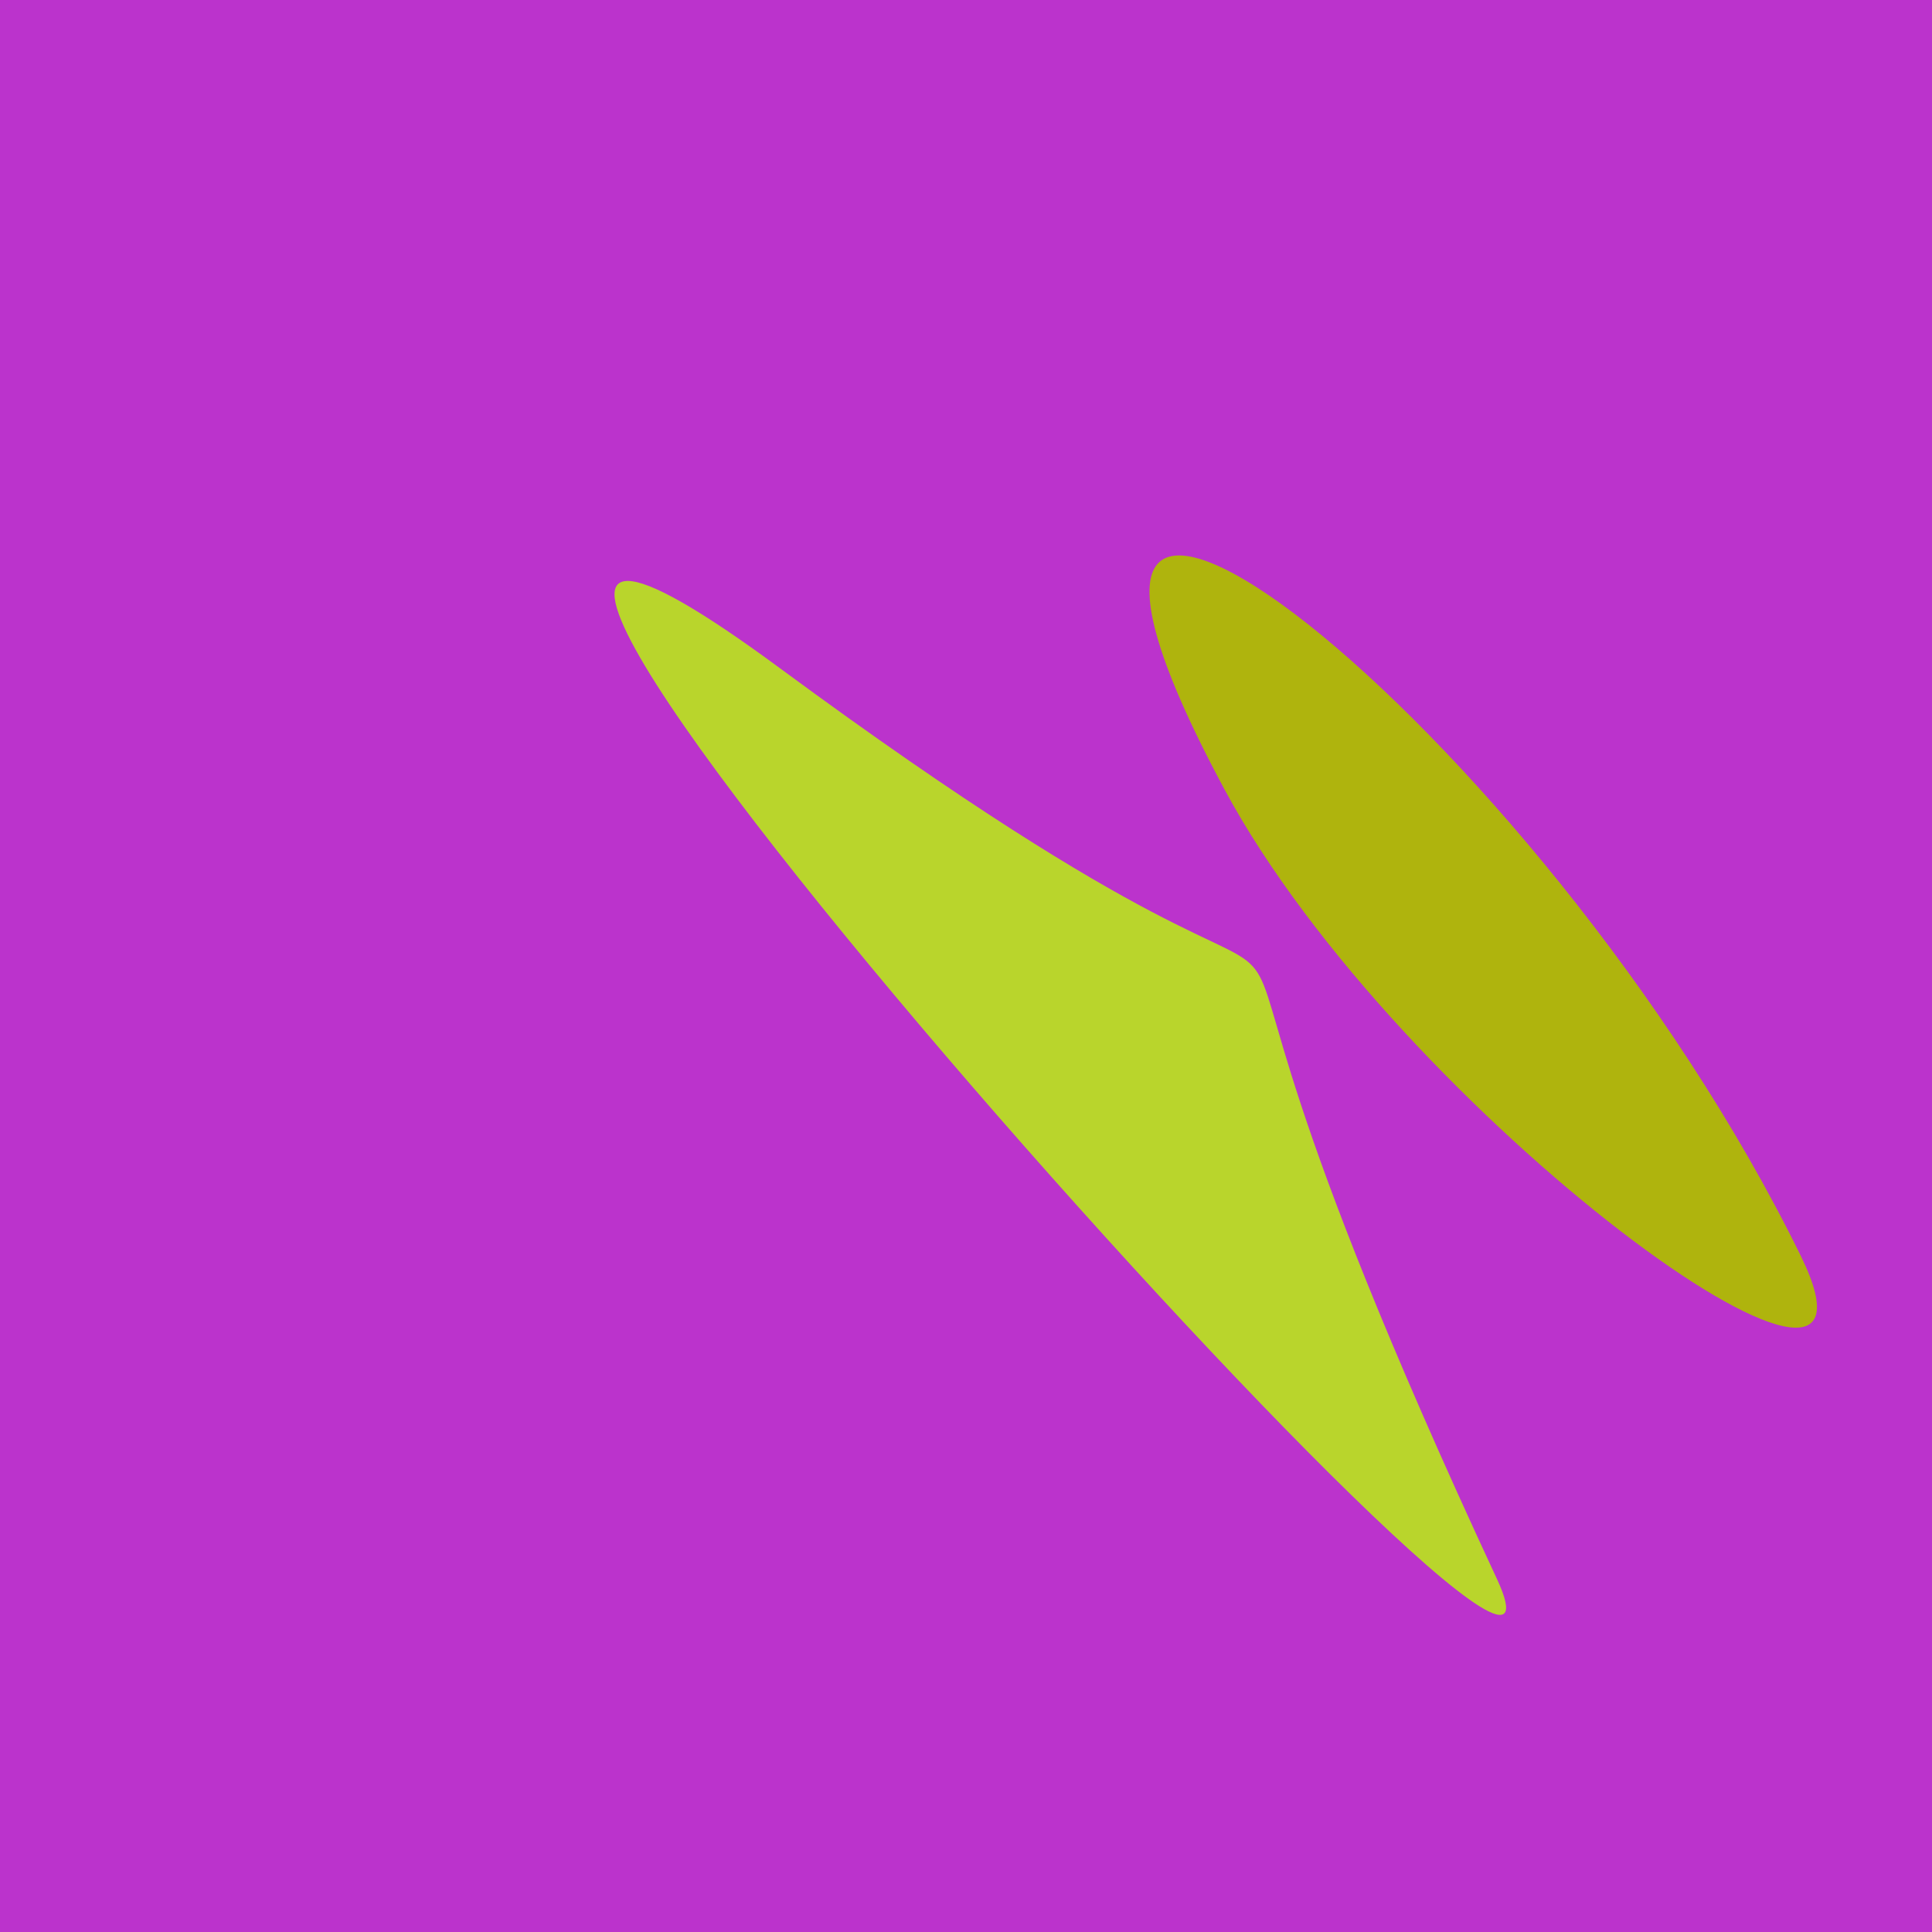
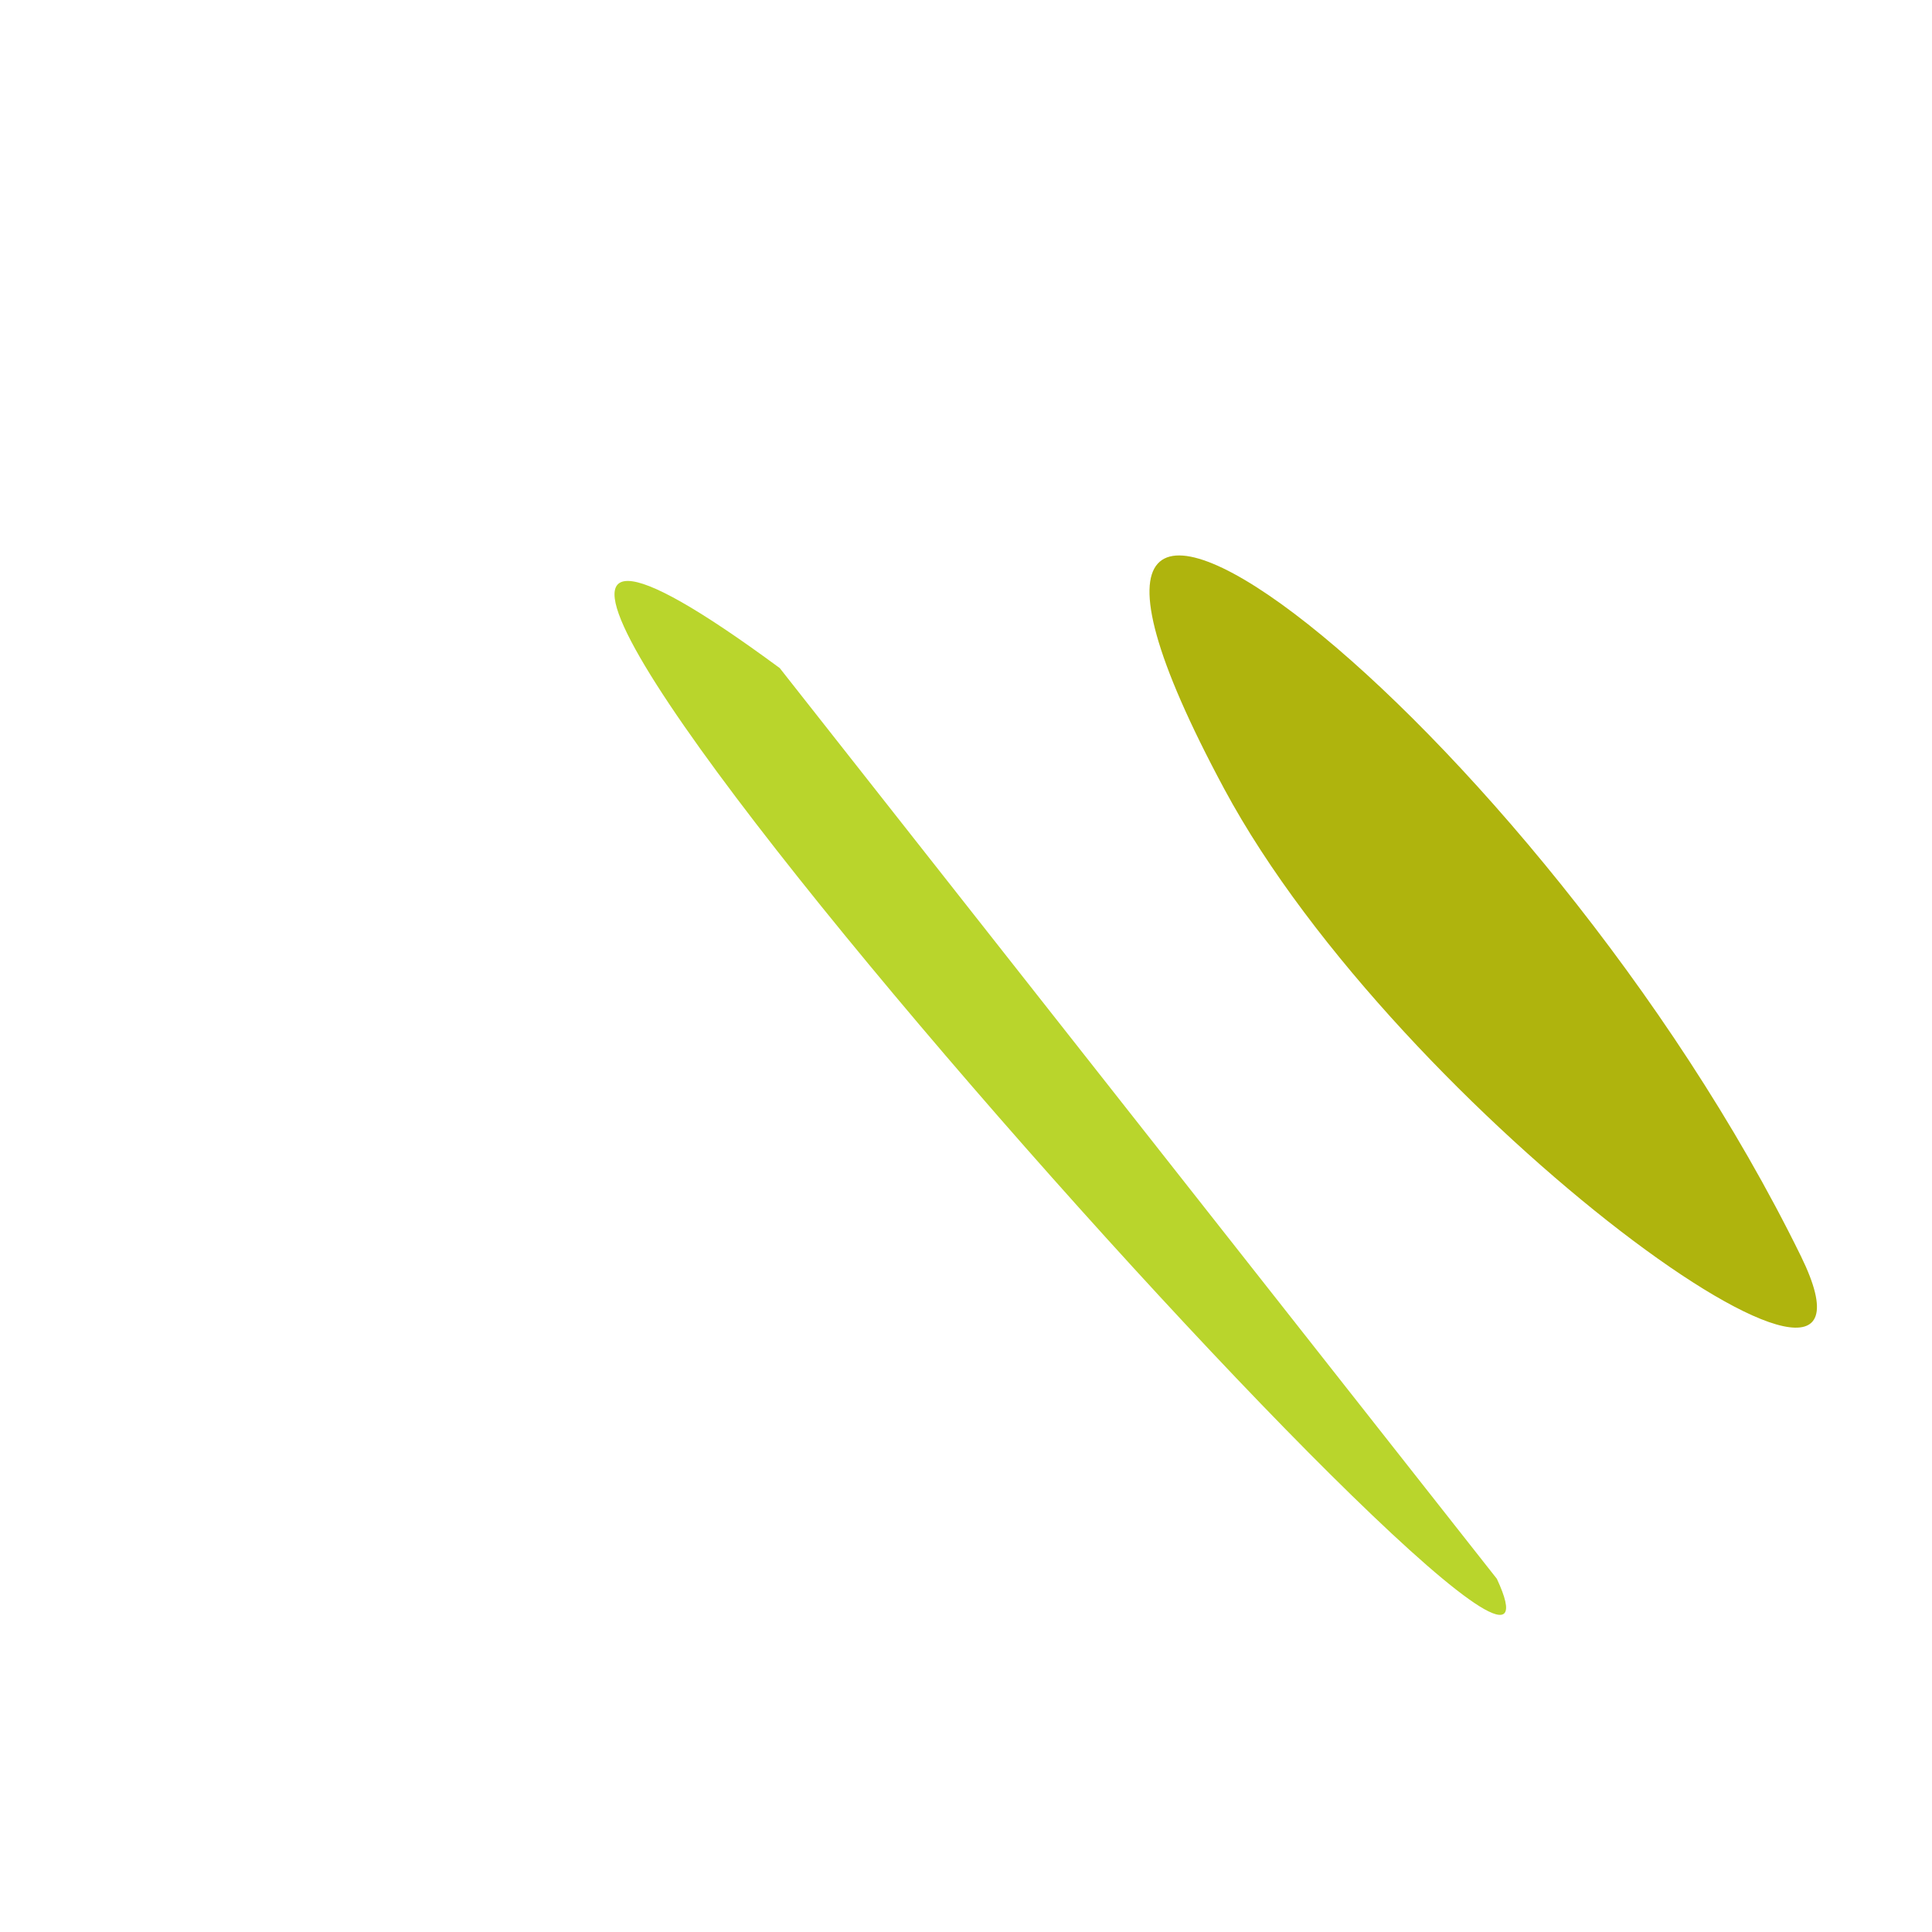
<svg xmlns="http://www.w3.org/2000/svg" width="128" height="128">
  <g>
-     <rect width="128" height="128" fill="#b3c" />
-     <path d="M 51.66 44.262 C 8.282 12.28 108.452 124.527 99.172 104.602 C 69.06 39.947 102.432 81.697 51.66 44.262" fill="rgb(185,213,44)" />
+     <path d="M 51.66 44.262 C 8.282 12.28 108.452 124.527 99.172 104.602 " fill="rgb(185,213,44)" />
    <path d="M 81.108 52.266 C 92.701 73.846 126.79 98.477 119.319 83.231 C 102.014 47.919 62.274 17.207 81.108 52.266" fill="rgb(175,180,13)" />
  </g>
</svg>